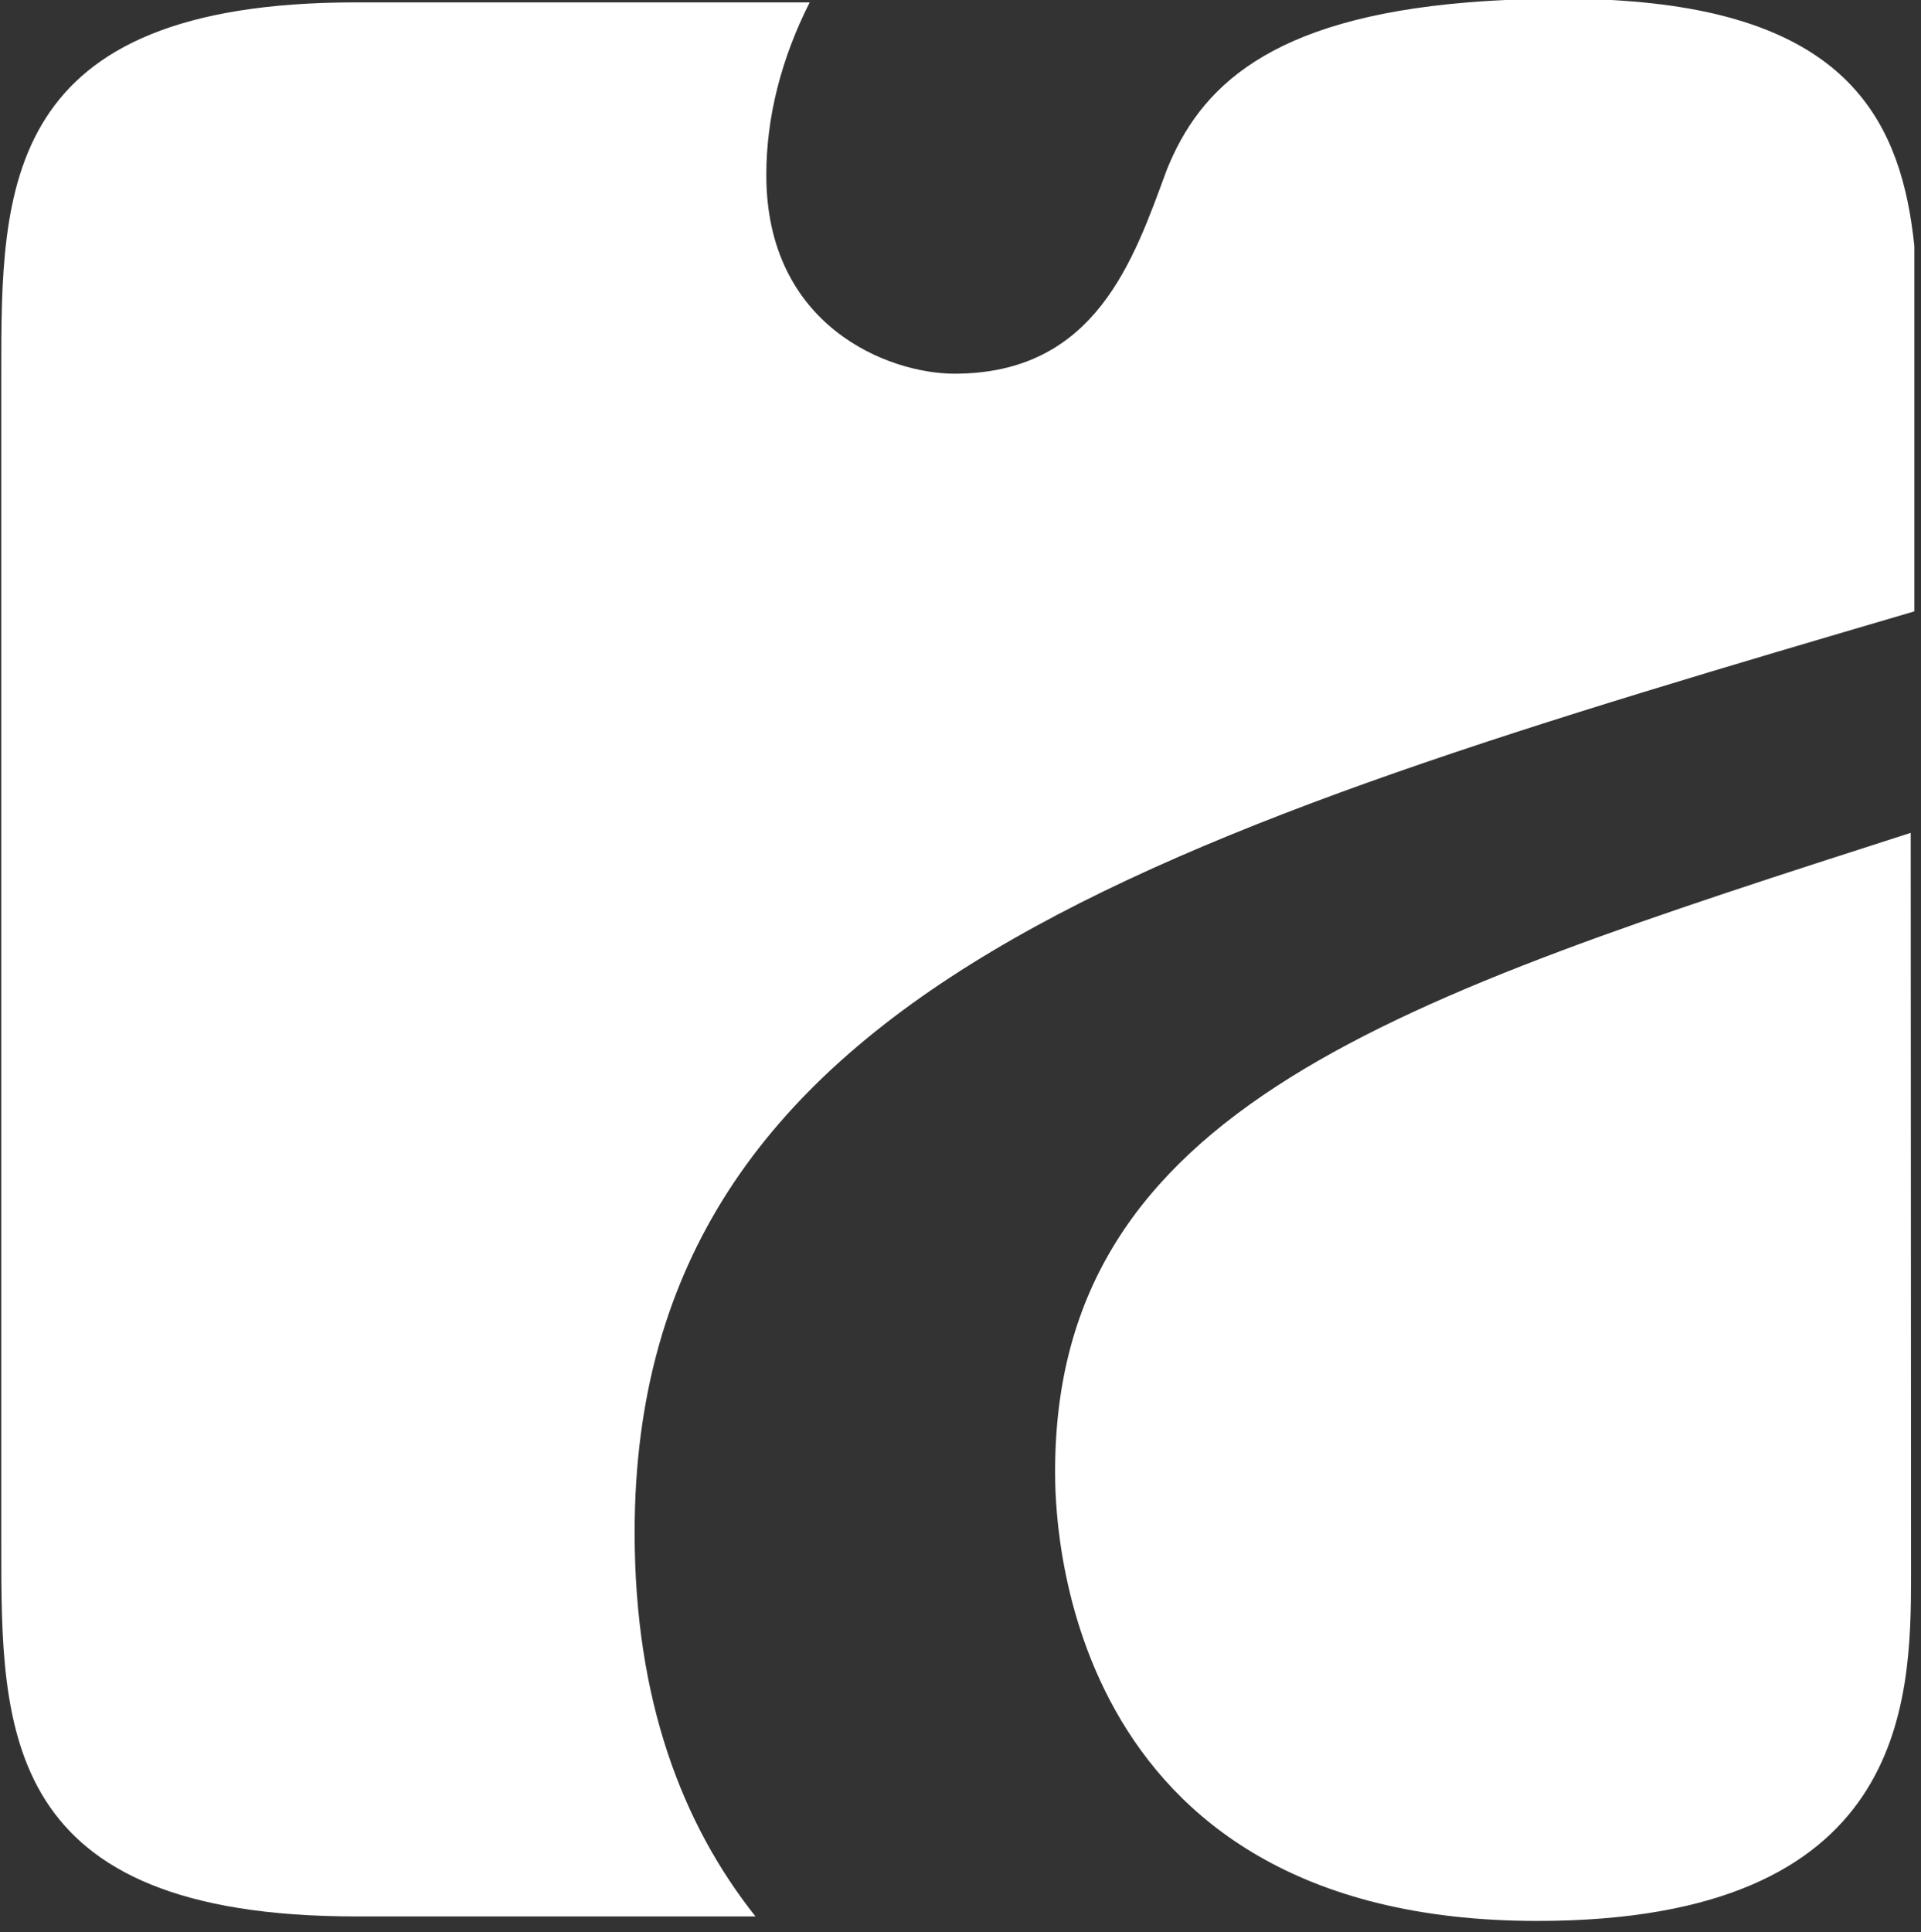
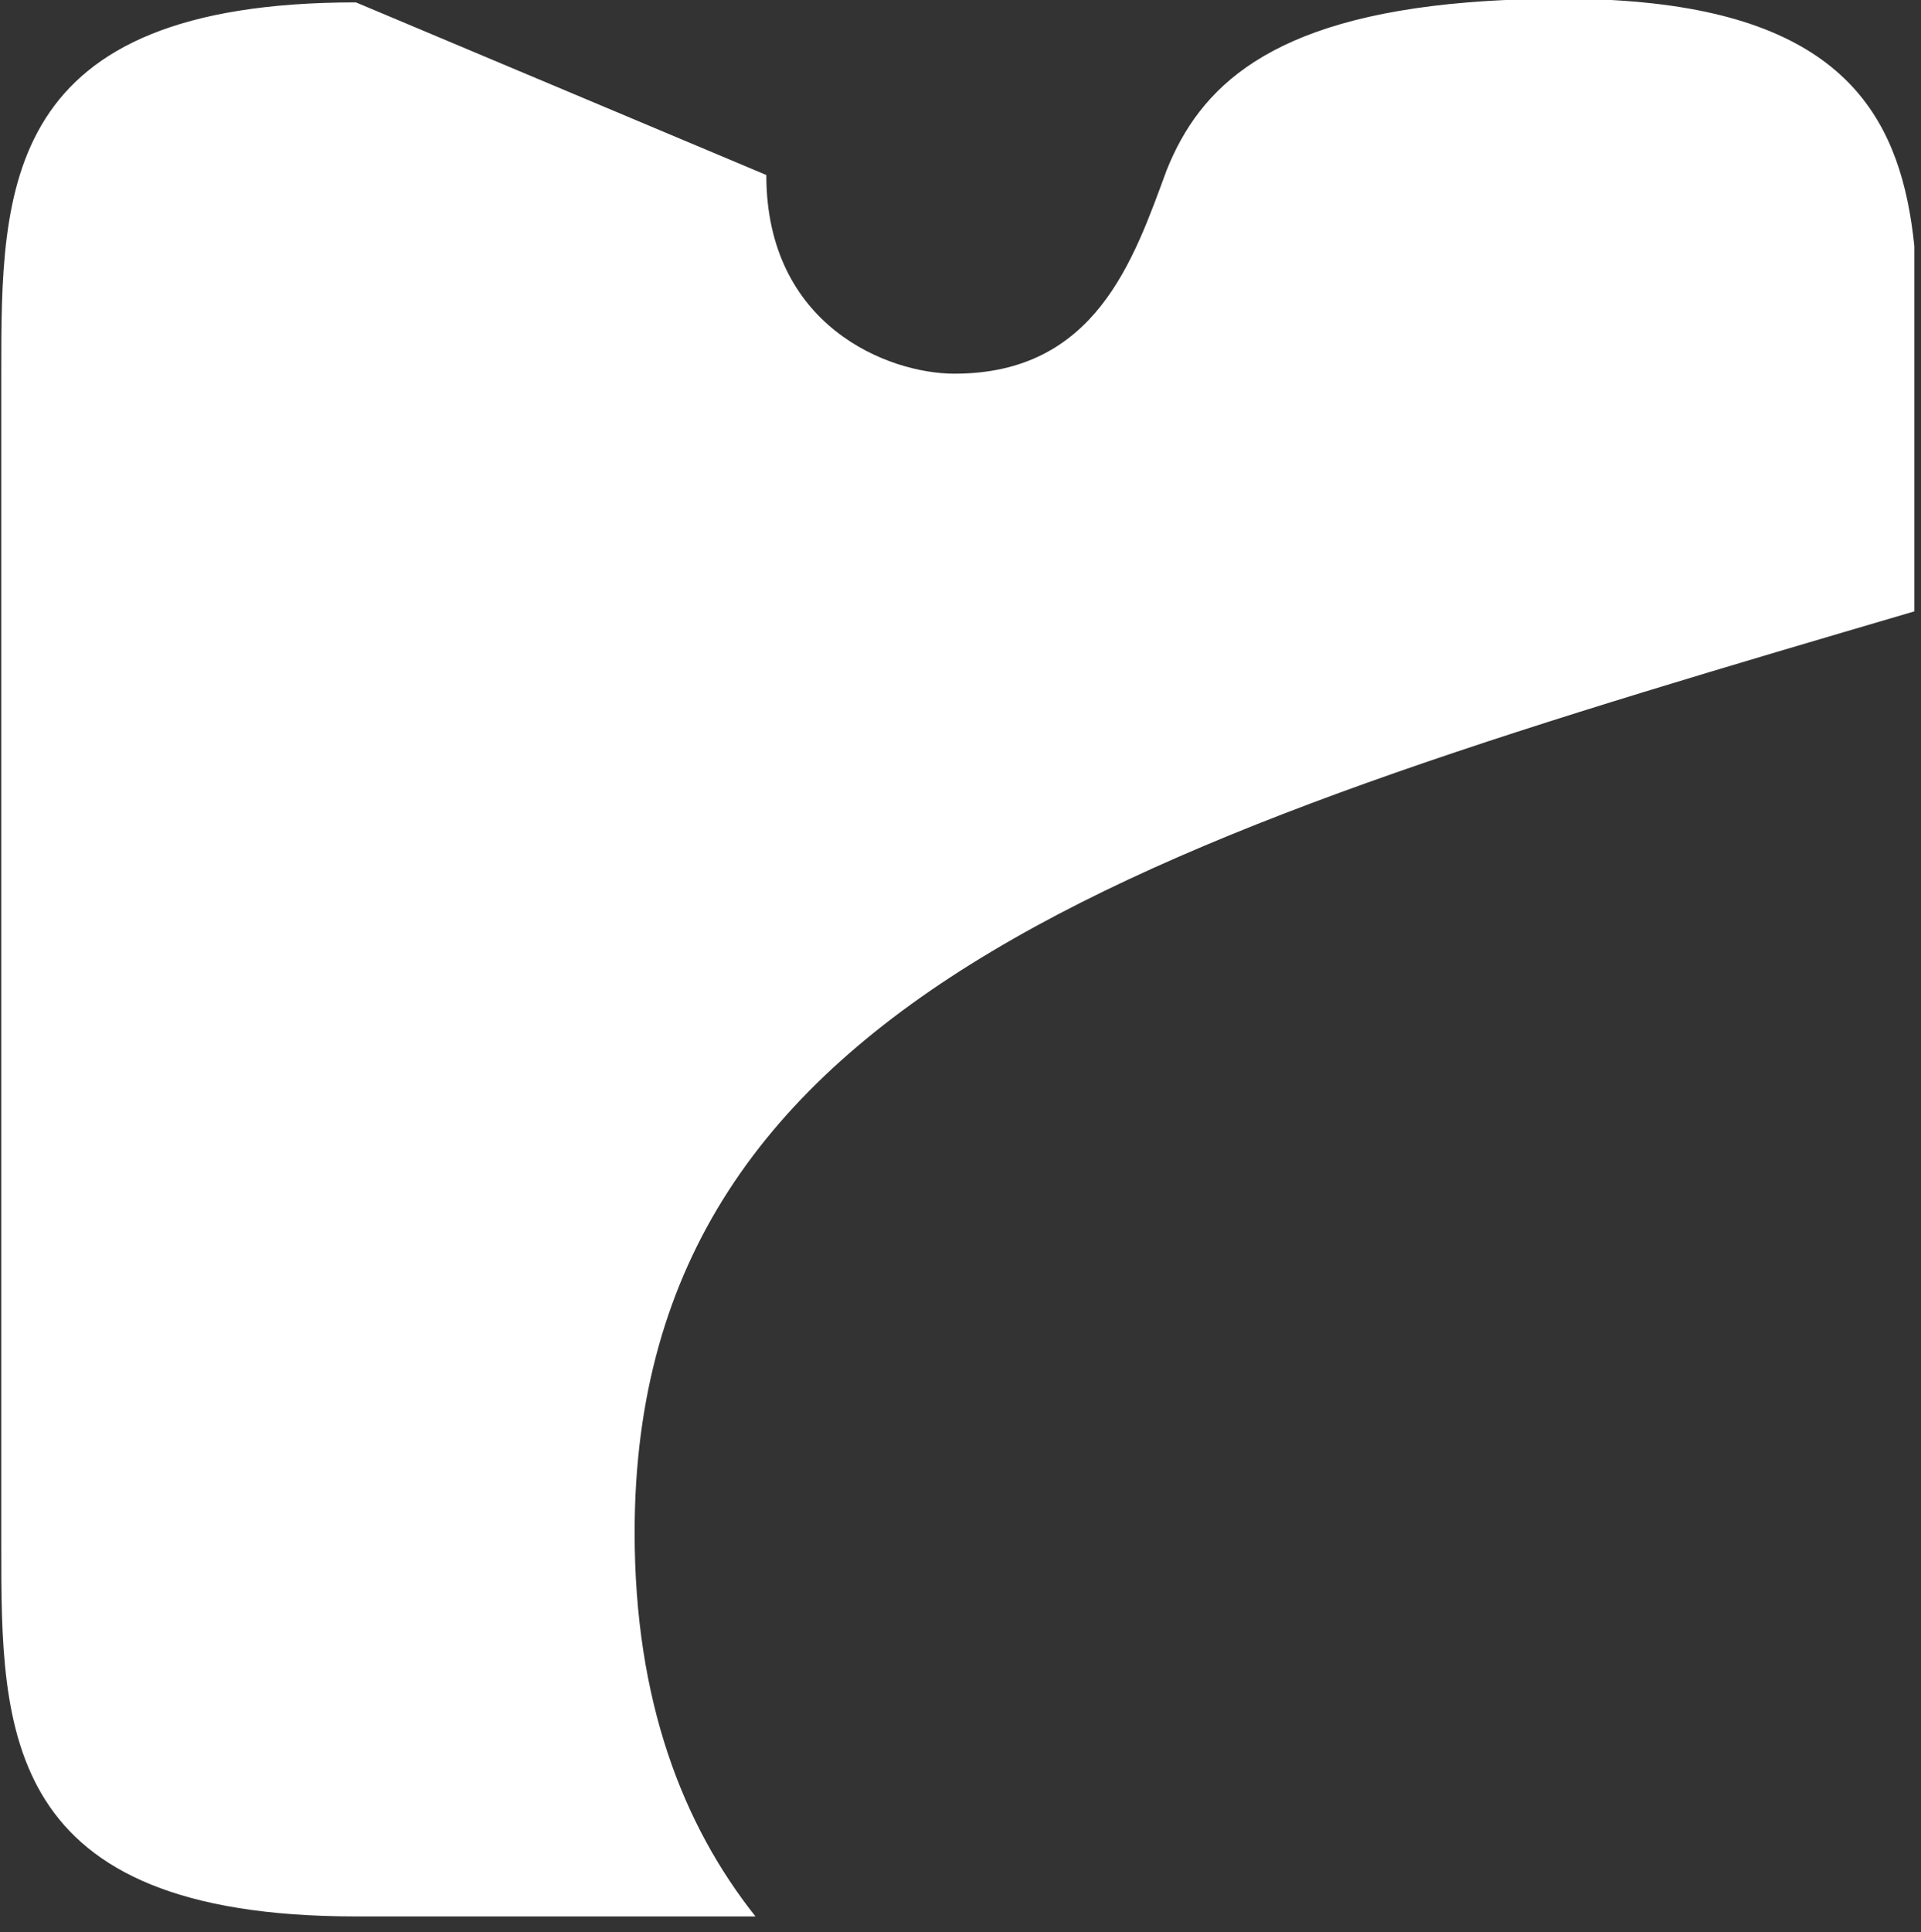
<svg xmlns="http://www.w3.org/2000/svg" xmlns:ns1="http://www.serif.com/" width="100%" height="100%" viewBox="0 0 175 176" xml:space="preserve" style="fill-rule:evenodd;clip-rule:evenodd;stroke-linejoin:round;stroke-miterlimit:2;">
  <rect x="0" y="0" width="175" height="176" fill="#333333" stroke="none" />
  <g id="adecua-iso" transform="matrix(0.958,0,0,0.929,-34.294,-24.87)">
    <rect x="35.808" y="26.772" width="182.05" height="188.408" style="fill:none;" />
    <g>
      <g id="Mesa-de-trabajo1" ns1:id="Mesa de trabajo1" transform="matrix(1.044,0,0,1.076,-5.28,-15.626)">
-         <rect x="0" y="0" width="254" height="254" style="fill:none;" />
-       </g>
+         </g>
      <g transform="matrix(4.351,0,0,4.485,-348.804,-204.679)">
        <g id="Mesa-de-trabajo11" ns1:id="Mesa de trabajo1">
          <g>
            <g>
              <g transform="matrix(0.69,0,0,0.69,124.299,93.421)">
-                 <path d="M0,-60.527C-0.768,-60.601 -1.596,-60.643 -2.504,-60.643C-3.612,-60.643 -4.621,-60.602 -5.543,-60.527C-11.852,-60.011 -14.04,-57.822 -15.085,-55.207C-16.133,-52.36 -17.332,-48.763 -21.806,-48.763C-23.892,-48.763 -27.764,-50.262 -27.764,-55.058C-27.764,-56.909 -27.283,-58.758 -26.39,-60.527L-40.762,-60.527C-51.996,-60.527 -51.996,-54.642 -51.996,-48.797L-51.996,-11.615C-51.996,-5.77 -51.996,0.116 -40.762,0.116L-28.107,0.116C-30.414,-2.79 -31.935,-6.716 -31.935,-12.047C-31.935,-29.249 -15.295,-34.208 8.599,-41.232L8.599,-52.808C8.202,-56.664 6.58,-59.894 0,-60.527" style="fill:white;" />
+                 <path d="M0,-60.527C-0.768,-60.601 -1.596,-60.643 -2.504,-60.643C-3.612,-60.643 -4.621,-60.602 -5.543,-60.527C-11.852,-60.011 -14.04,-57.822 -15.085,-55.207C-16.133,-52.36 -17.332,-48.763 -21.806,-48.763C-23.892,-48.763 -27.764,-50.262 -27.764,-55.058L-40.762,-60.527C-51.996,-60.527 -51.996,-54.642 -51.996,-48.797L-51.996,-11.615C-51.996,-5.77 -51.996,0.116 -40.762,0.116L-28.107,0.116C-30.414,-2.79 -31.935,-6.716 -31.935,-12.047C-31.935,-29.249 -15.295,-34.208 8.599,-41.232L8.599,-52.808C8.202,-56.664 6.58,-59.894 0,-60.527" style="fill:white;" />
              </g>
              <g transform="matrix(0.083,-0.685,-0.685,-0.083,126.242,72.946)">
-                 <path d="M-18.167,-7.921C-22.183,-8.409 -29.045,-9.093 -30.455,2.505C-32.299,17.669 -19.357,19.243 -18.167,19.388C-6.711,20.781 -1.988,10.493 5.19,-5.08L-18.167,-7.921Z" style="fill:white;fill-rule:nonzero;" />
-               </g>
+                 </g>
            </g>
          </g>
        </g>
      </g>
    </g>
  </g>
</svg>